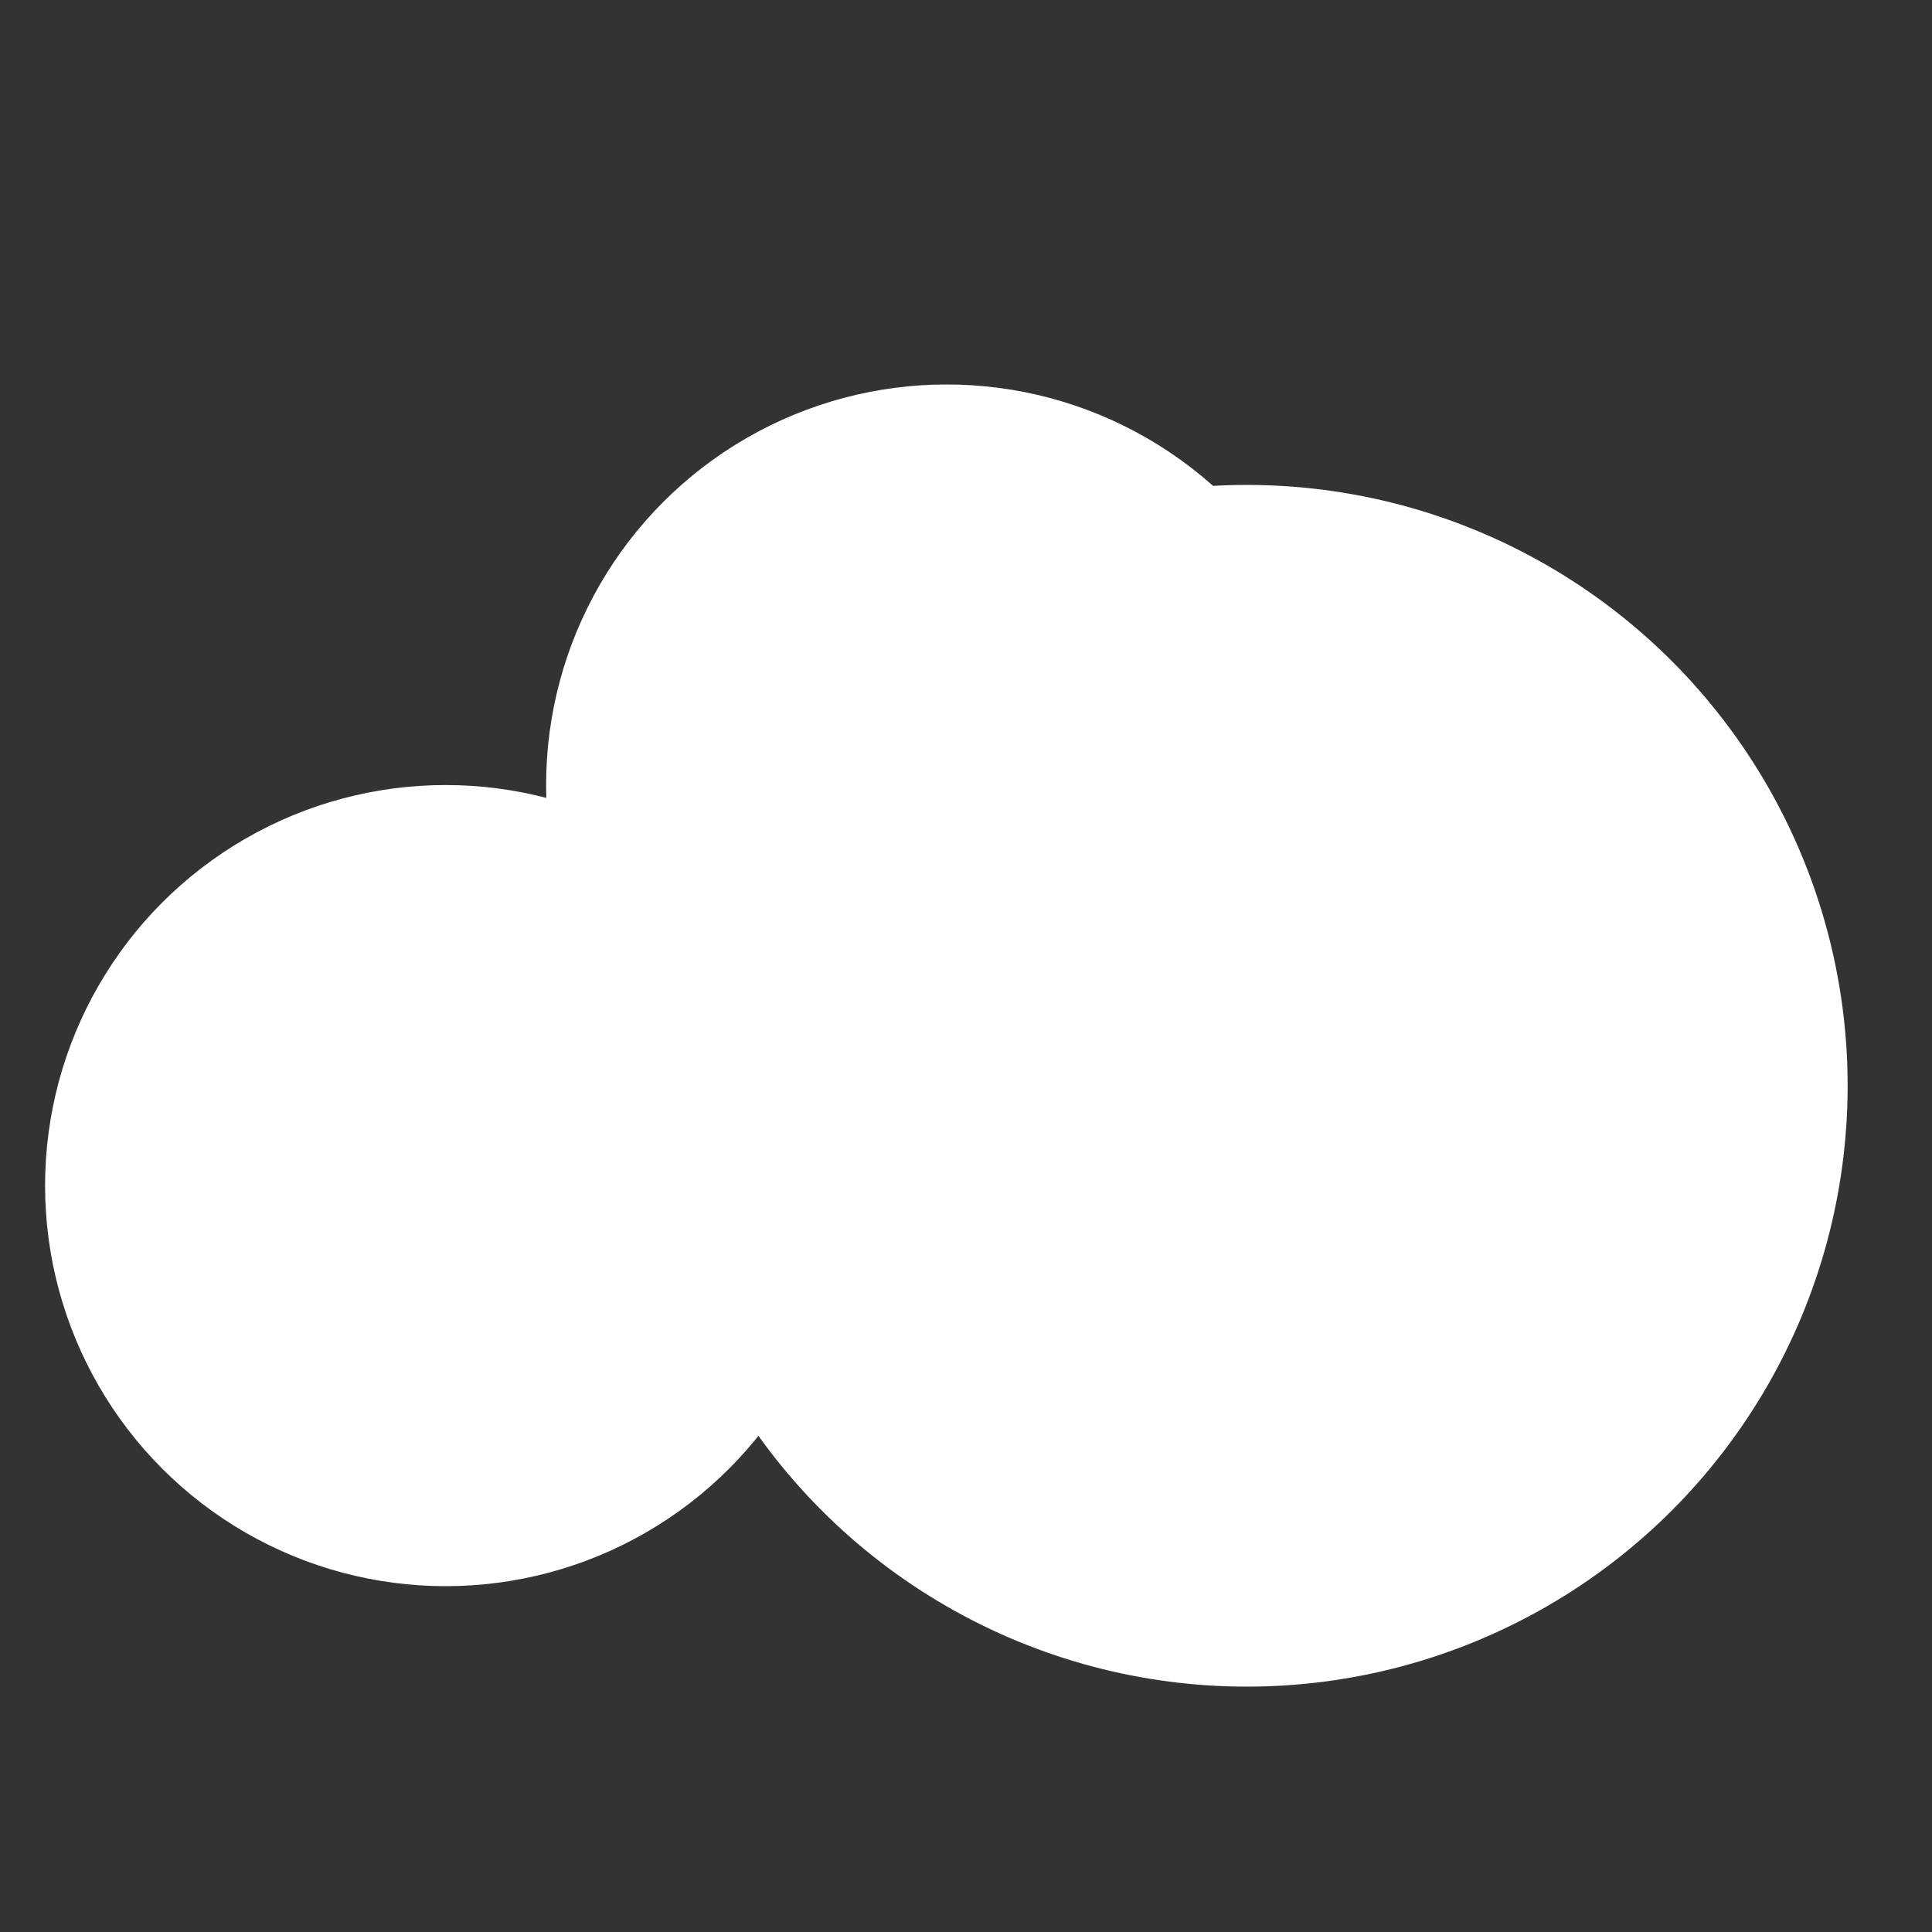
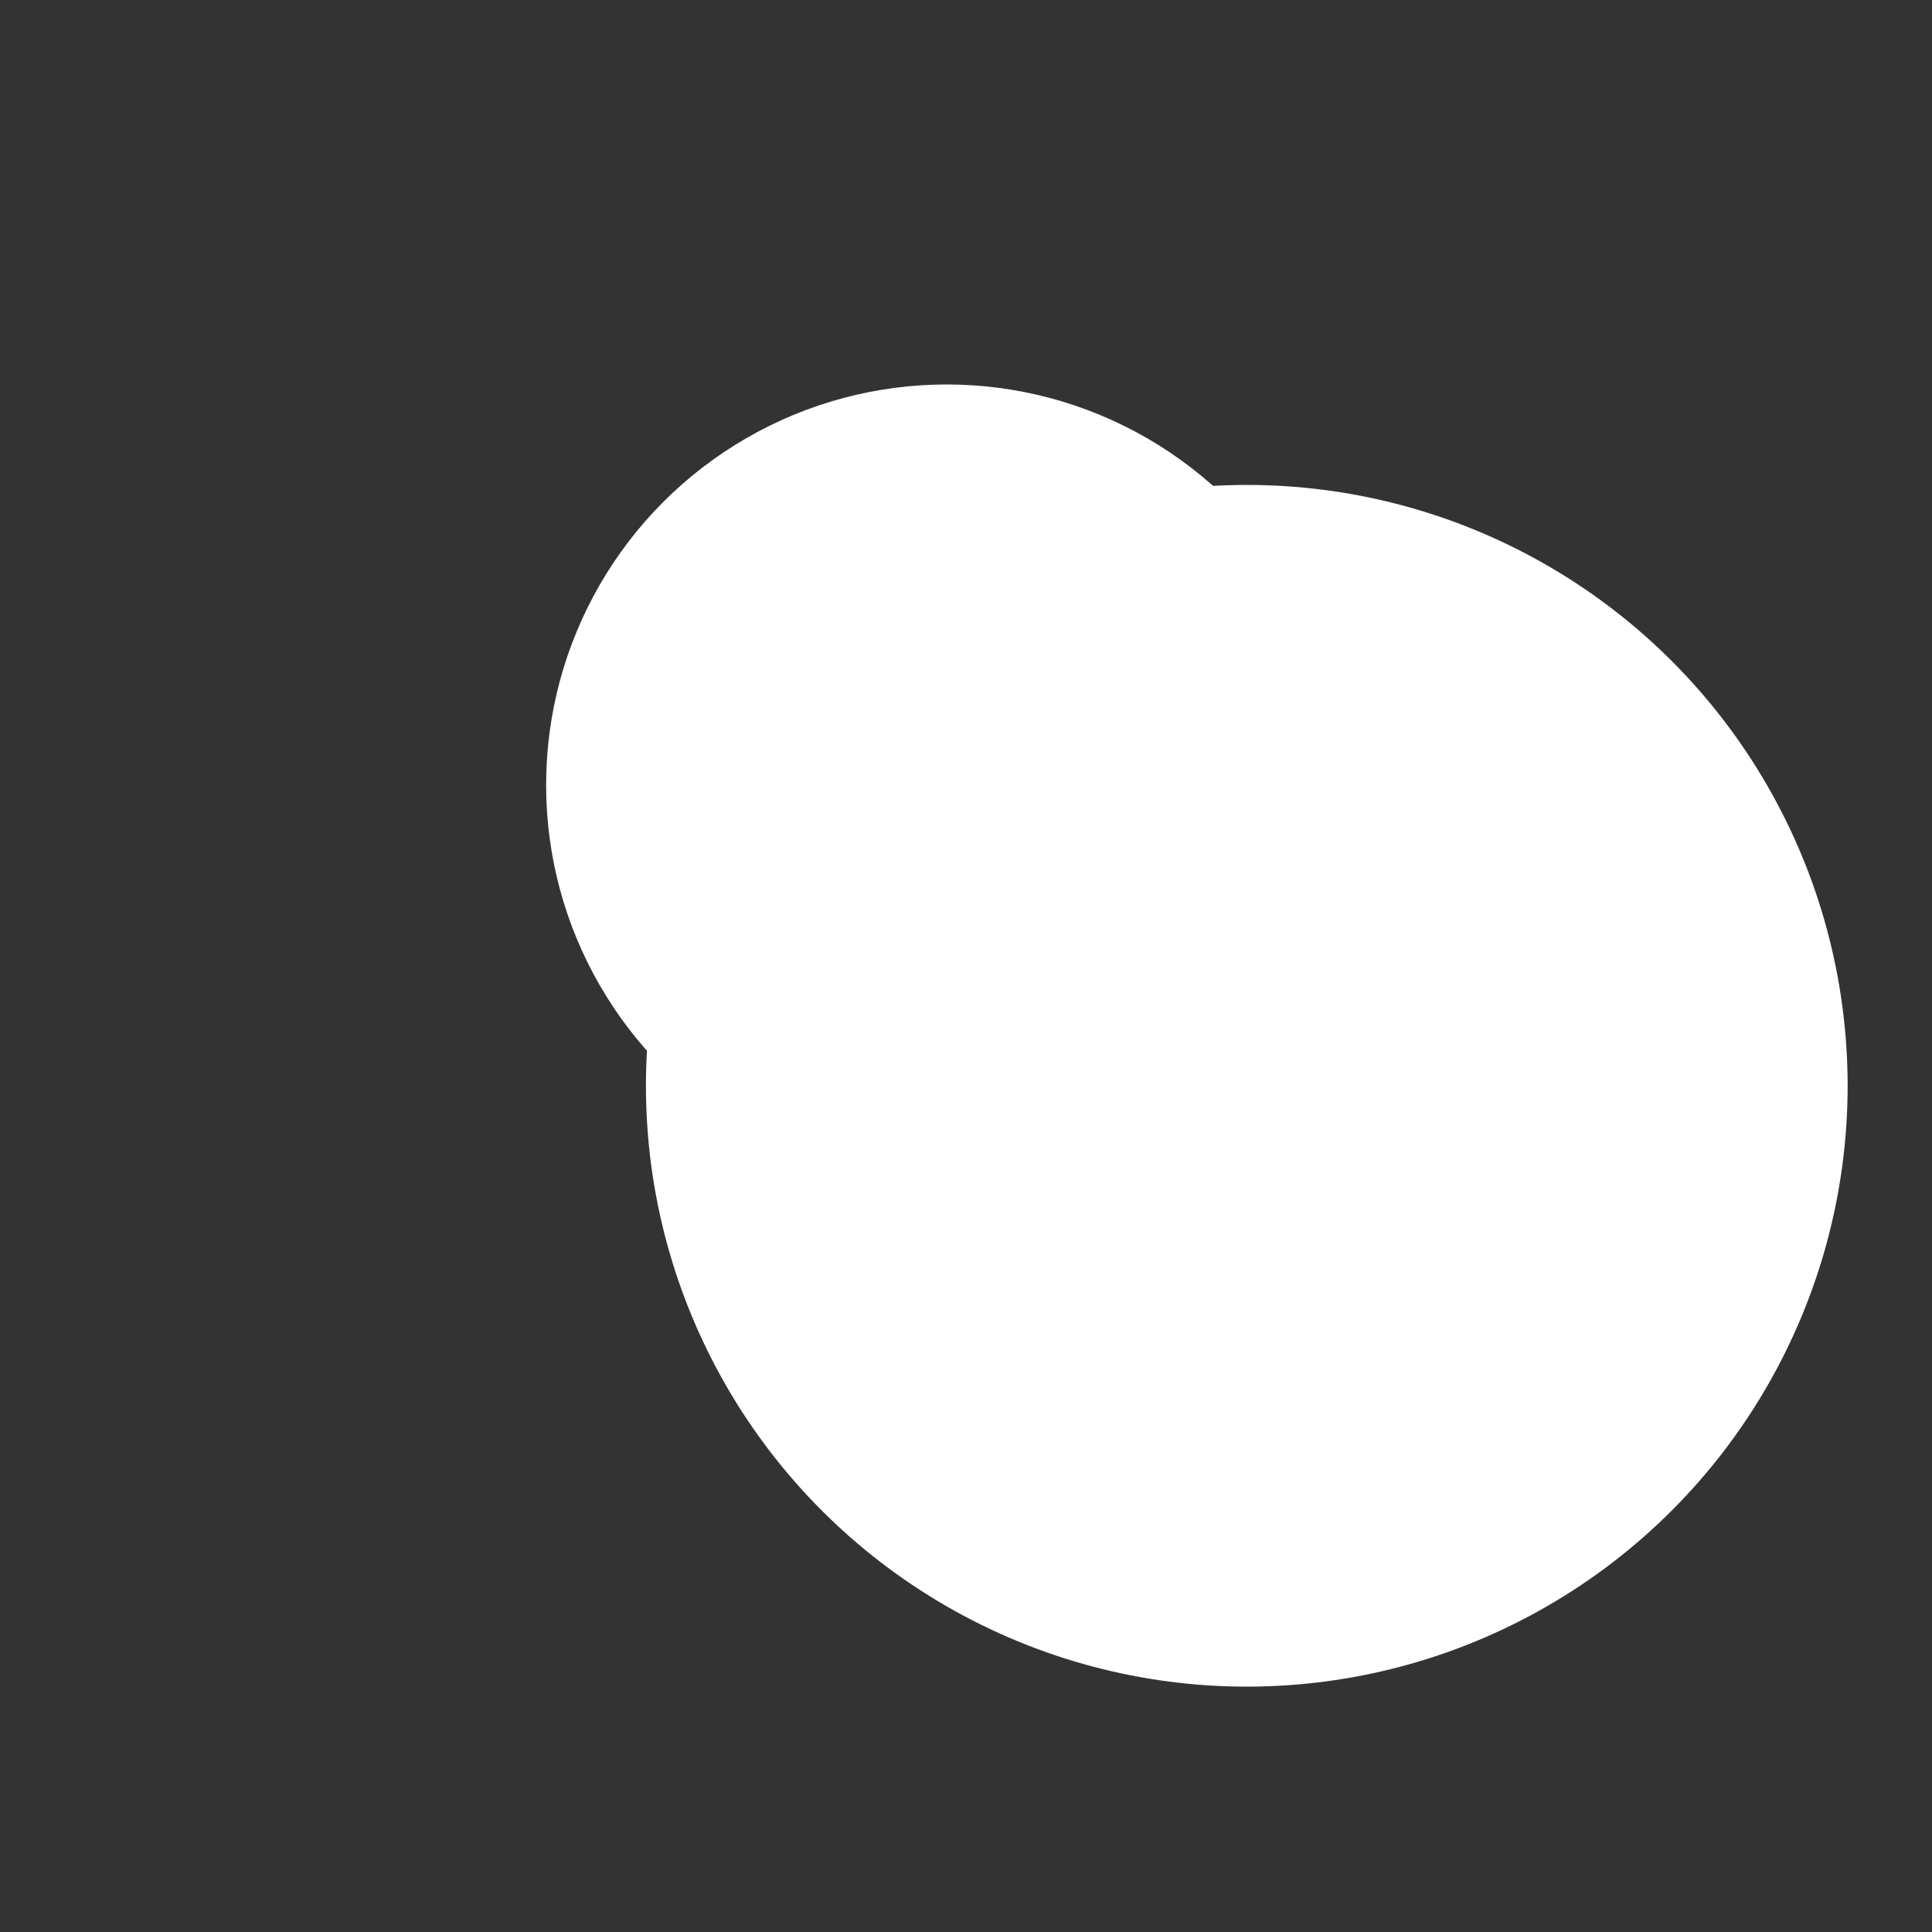
<svg xmlns="http://www.w3.org/2000/svg" id="Laag_1" data-name="Laag 1" viewBox="0 0 30 30">
  <rect x="0" y="0" width="30" height="30" fill="#333333" stroke="none" />
  <defs>
    <style>.cls-1{fill:#fff;}</style>
  </defs>
  <title>Uploaden</title>
-   <circle class="cls-1" cx="6.92" cy="18.41" r="6.22" />
  <circle class="cls-1" cx="14.7" cy="12.19" r="6.22" />
  <circle class="cls-1" cx="19.36" cy="16.86" r="9.33" />
</svg>